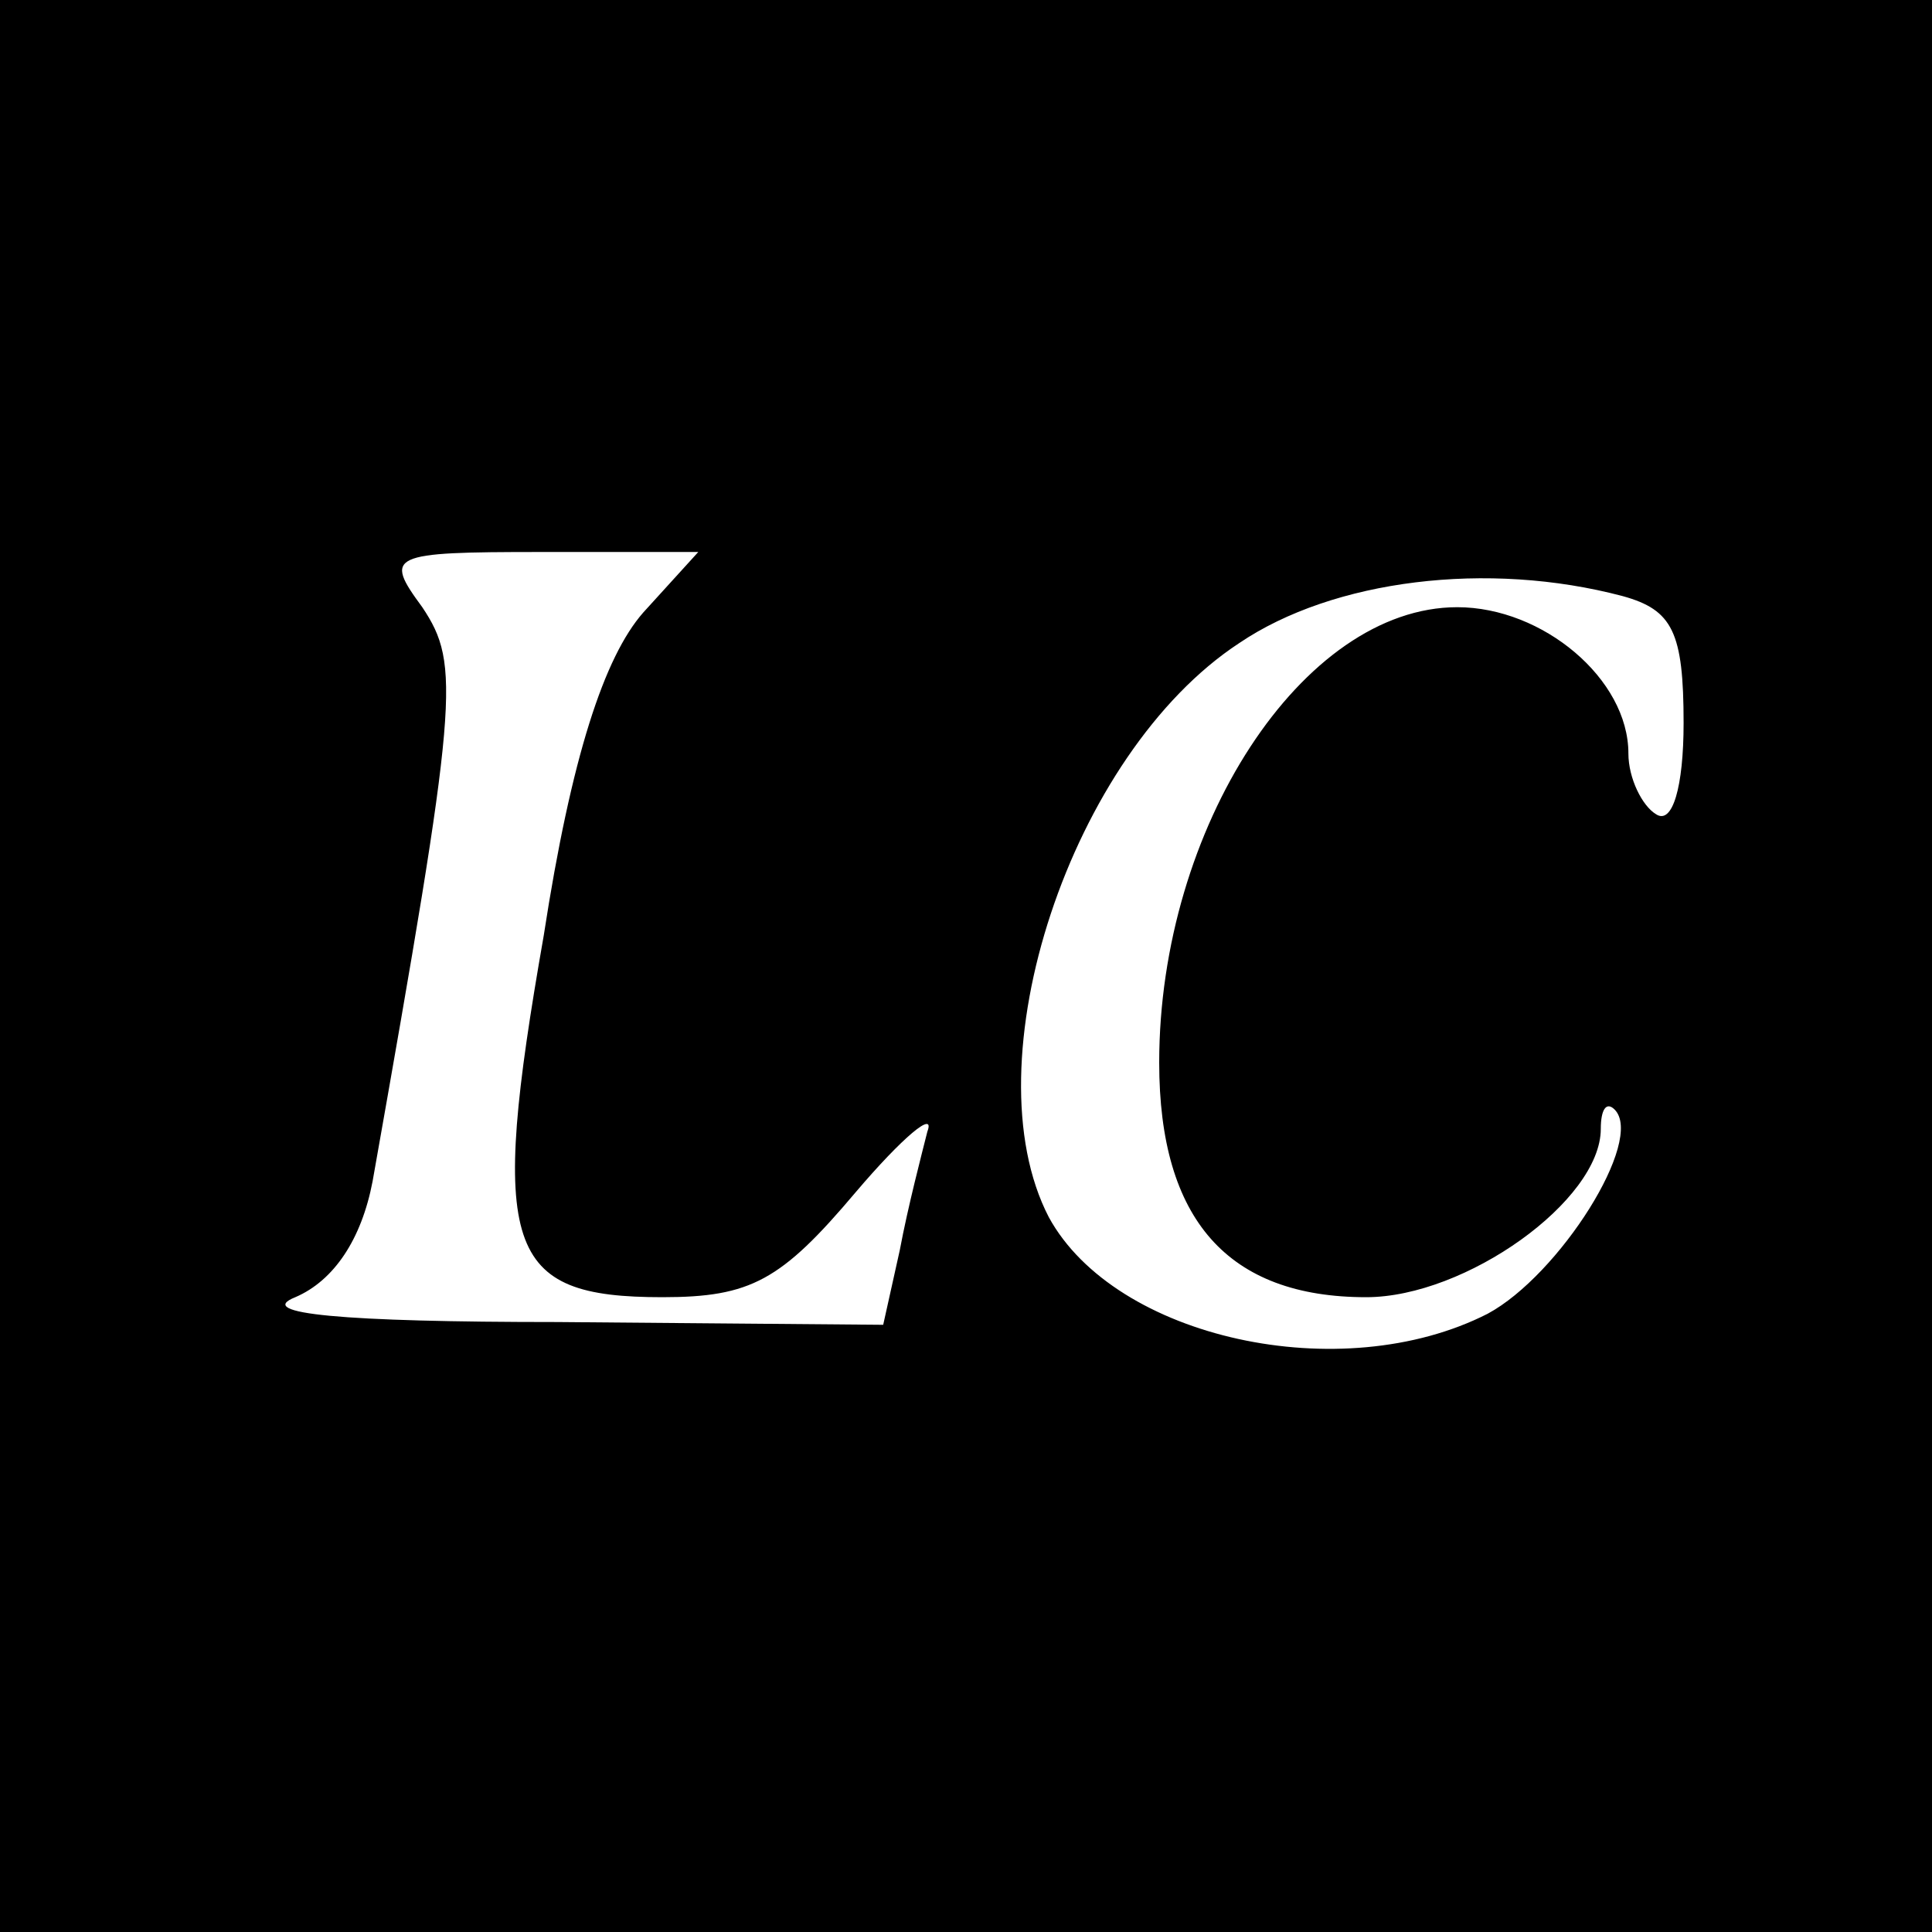
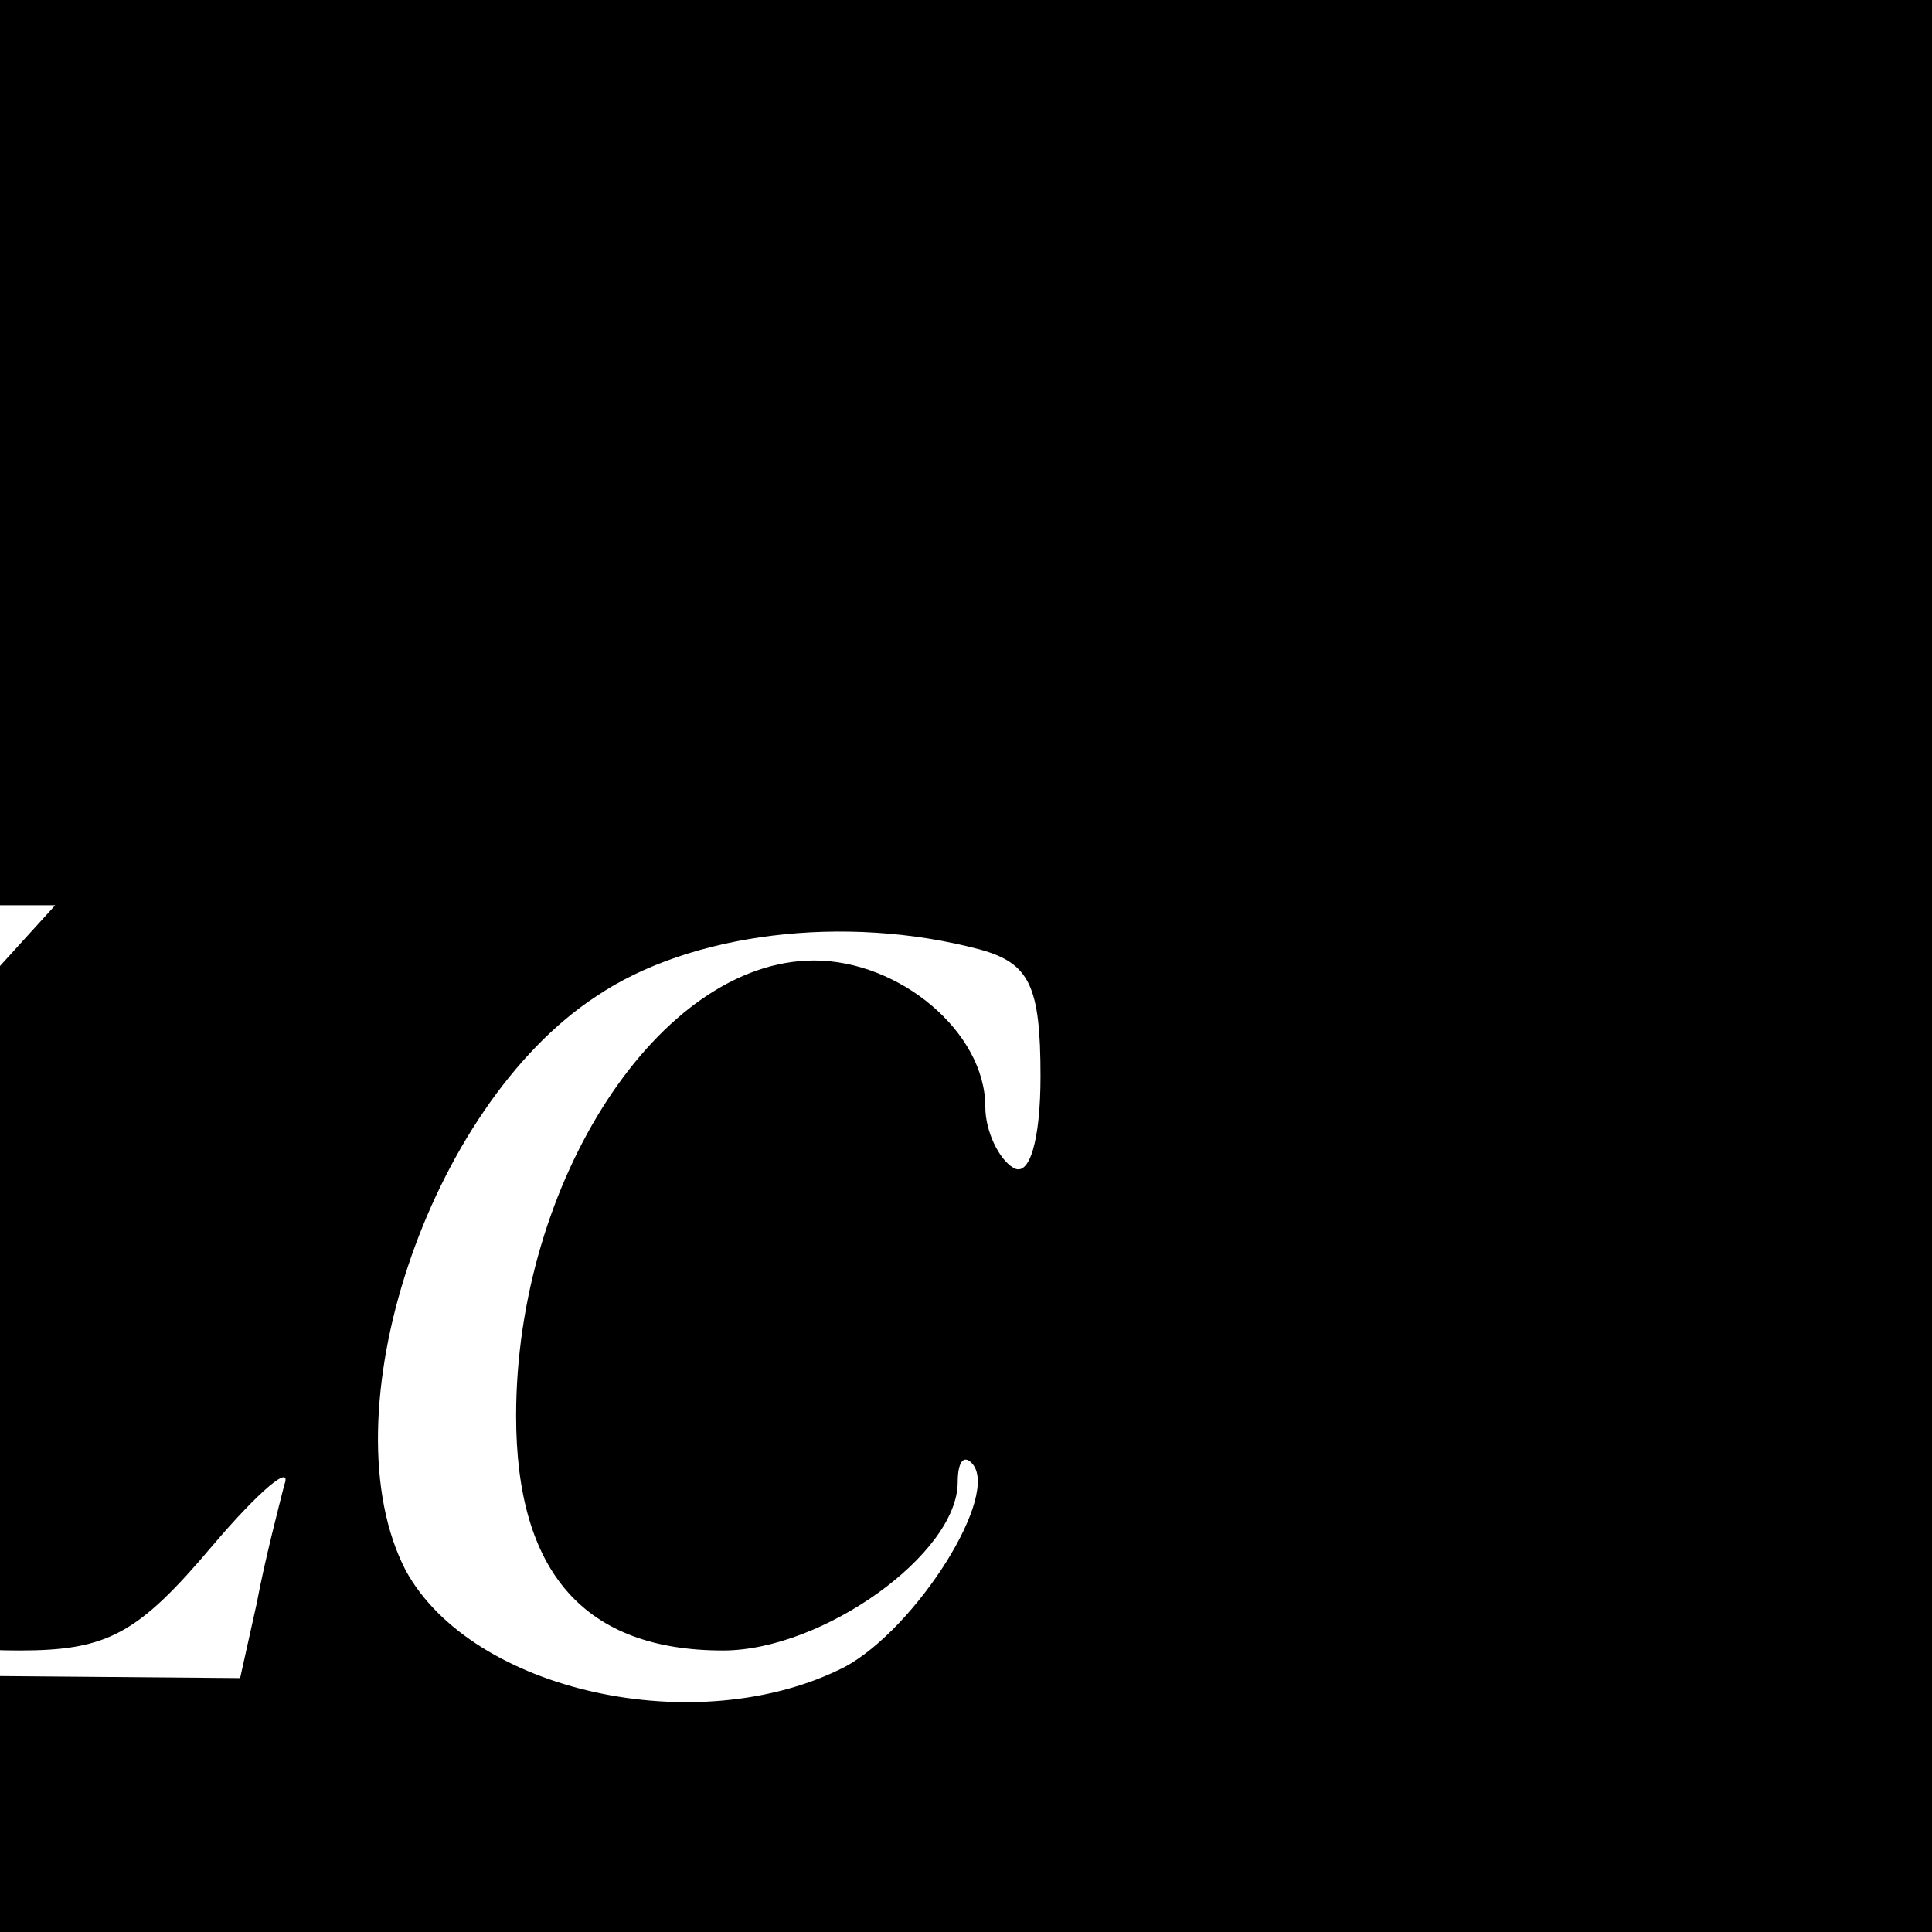
<svg xmlns="http://www.w3.org/2000/svg" version="1.0" width="70pt" height="70pt" viewBox="0 0 70 70" preserveAspectRatio="xMidYMid meet">
  <g transform="translate(0,70) scale(0.1,-0.1)" fill="#000000" stroke="none">
-     <path d="M0 350 l0 -350 350 0 350 0 0 350 0 350 -350 0 -350 0 0 -350z m233 128 c-14 -16 -26 -52 -36 -117 -20 -114 -14 -131 43 -131 32 0 43 6 70 38 17 20 29 30 26 22 -2 -8 -7 -27 -10 -43 l-6 -27 -118 1 c-78 0 -110 3 -95 9 14 6 24 21 28 42 31 175 32 187 18 208 -14 19 -12 20 43 20 l57 0 -20 -22z m355 6 c18 -5 22 -13 22 -46 0 -23 -4 -37 -10 -33 -5 3 -10 13 -10 22 0 27 -31 53 -62 53 -56 0 -108 -80 -108 -165 0 -57 25 -85 75 -85 36 0 85 35 85 61 0 7 2 10 5 7 11 -11 -20 -60 -46 -74 -53 -27 -135 -9 -159 35 -29 56 8 168 69 208 34 23 90 30 139 17z" />
+     <path d="M0 350 l0 -350 350 0 350 0 0 350 0 350 -350 0 -350 0 0 -350z c-14 -16 -26 -52 -36 -117 -20 -114 -14 -131 43 -131 32 0 43 6 70 38 17 20 29 30 26 22 -2 -8 -7 -27 -10 -43 l-6 -27 -118 1 c-78 0 -110 3 -95 9 14 6 24 21 28 42 31 175 32 187 18 208 -14 19 -12 20 43 20 l57 0 -20 -22z m355 6 c18 -5 22 -13 22 -46 0 -23 -4 -37 -10 -33 -5 3 -10 13 -10 22 0 27 -31 53 -62 53 -56 0 -108 -80 -108 -165 0 -57 25 -85 75 -85 36 0 85 35 85 61 0 7 2 10 5 7 11 -11 -20 -60 -46 -74 -53 -27 -135 -9 -159 35 -29 56 8 168 69 208 34 23 90 30 139 17z" />
  </g>
</svg>